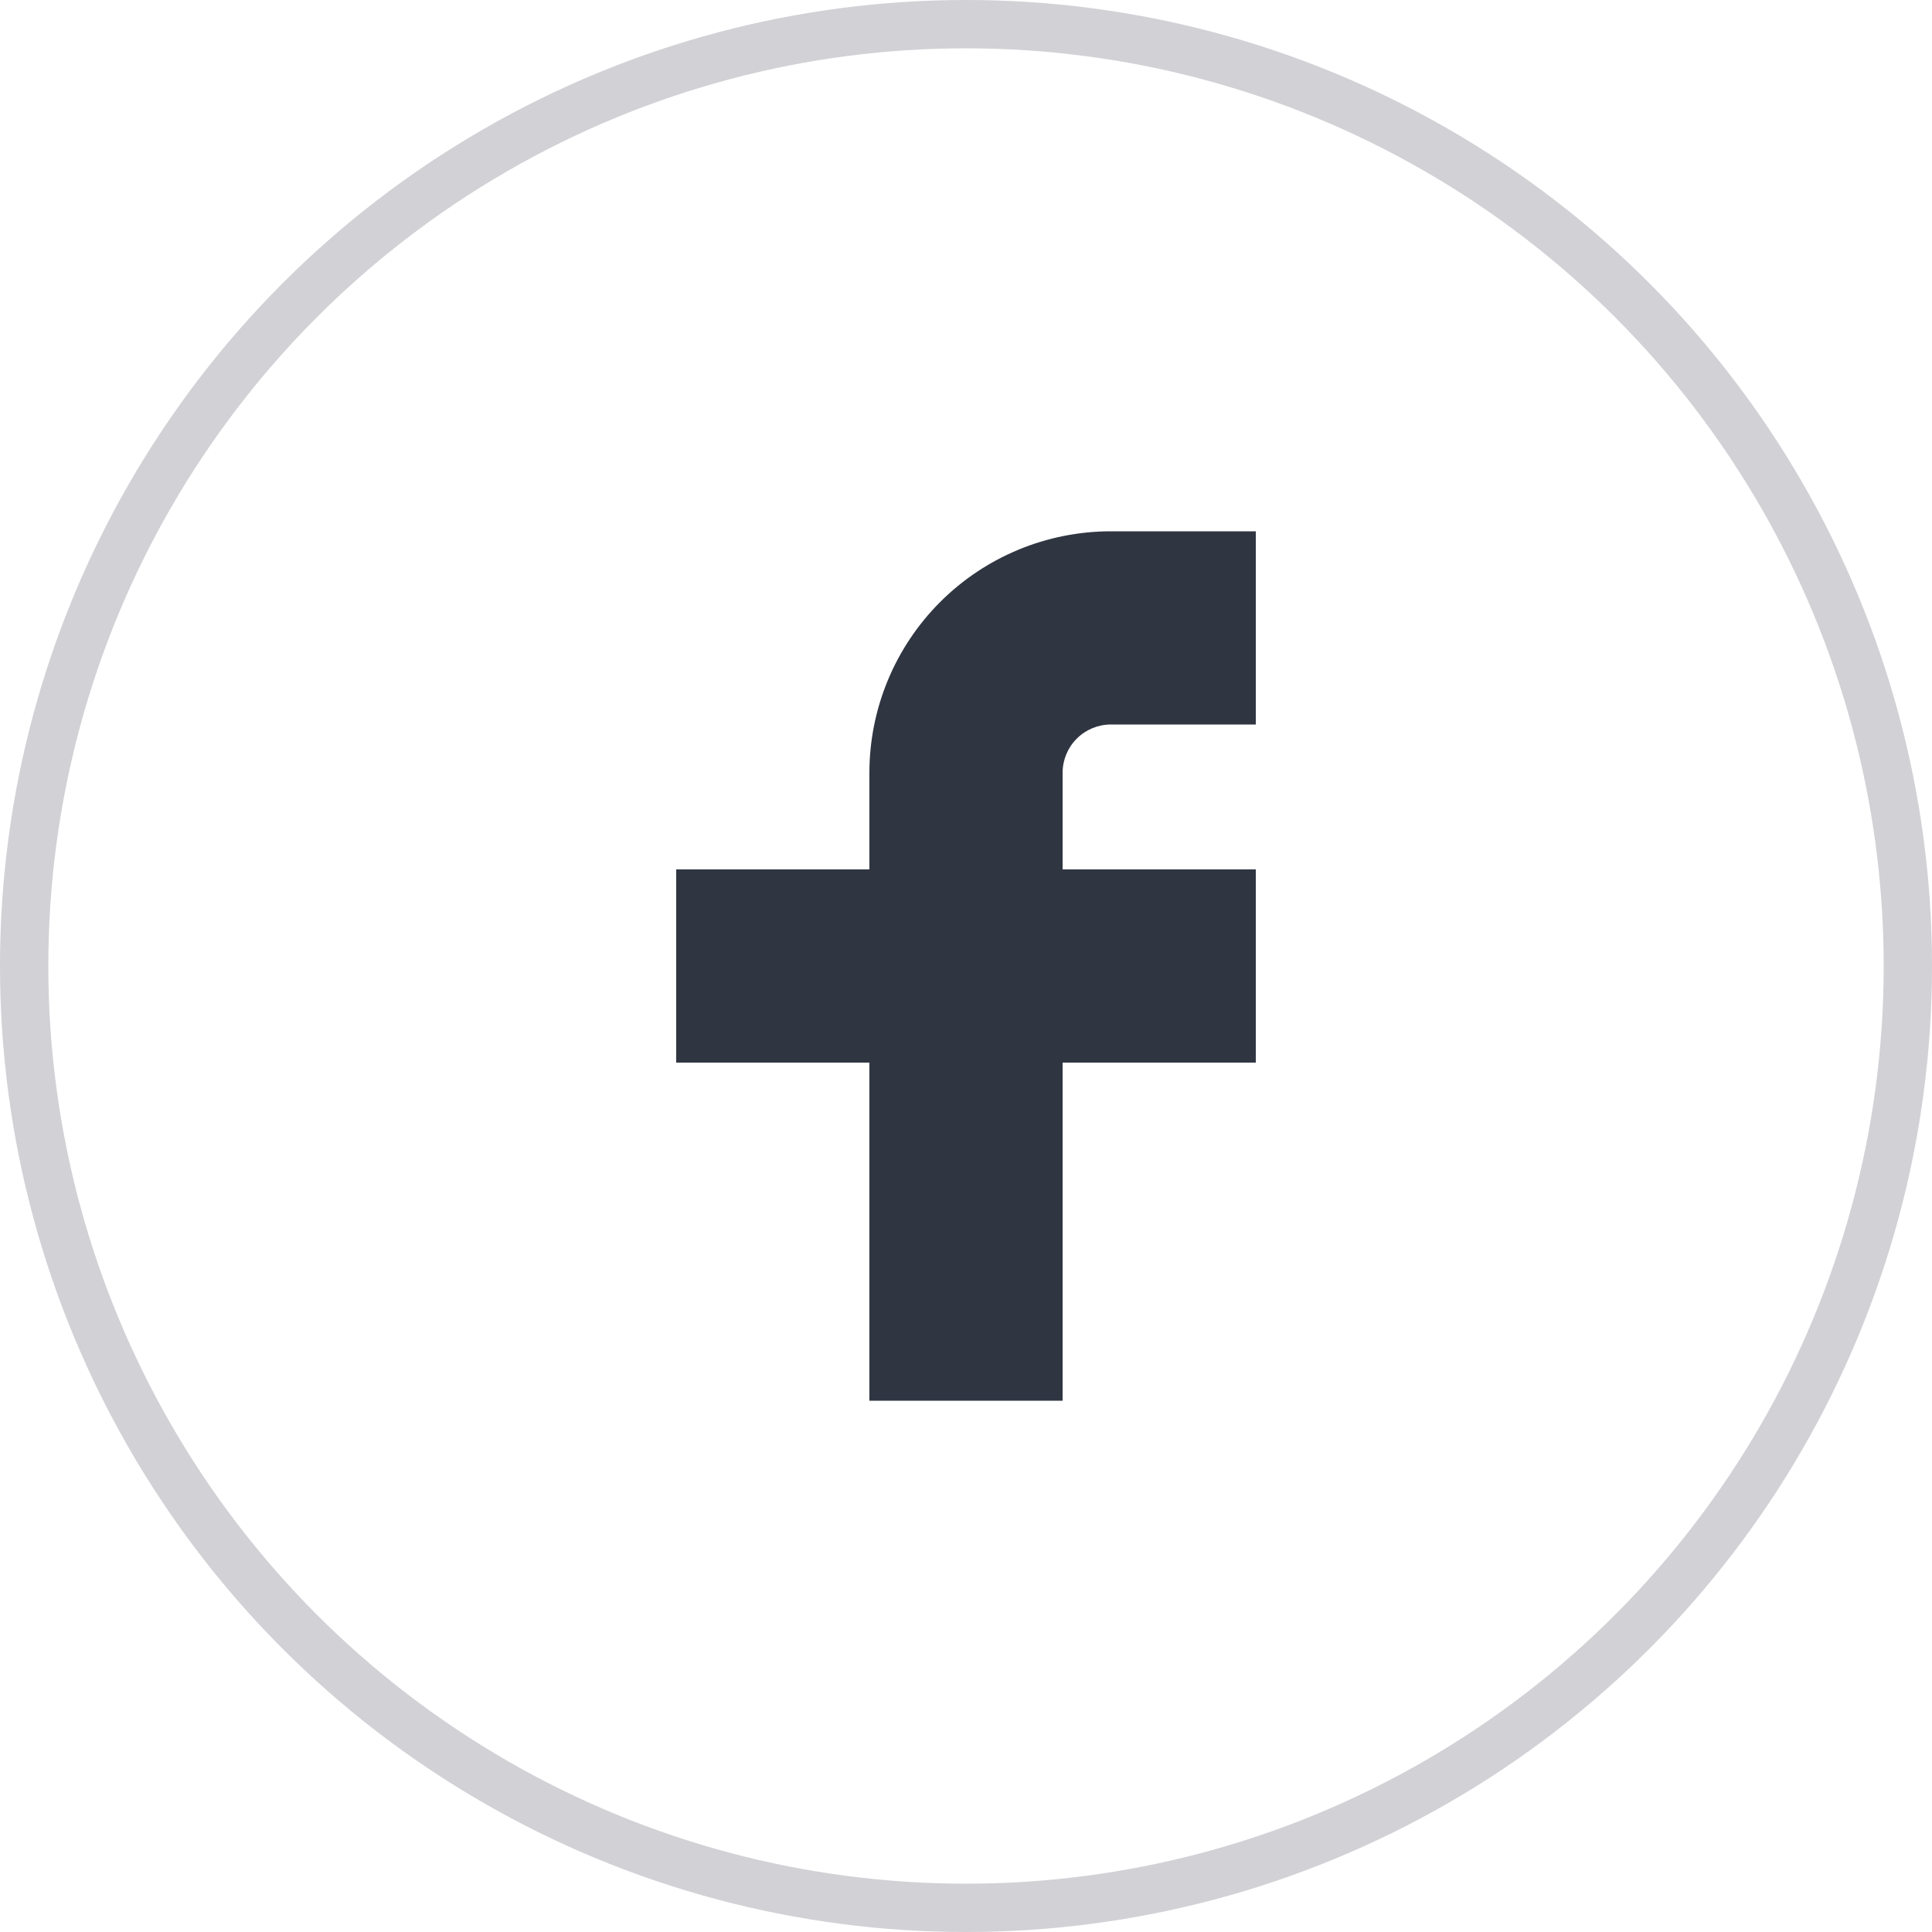
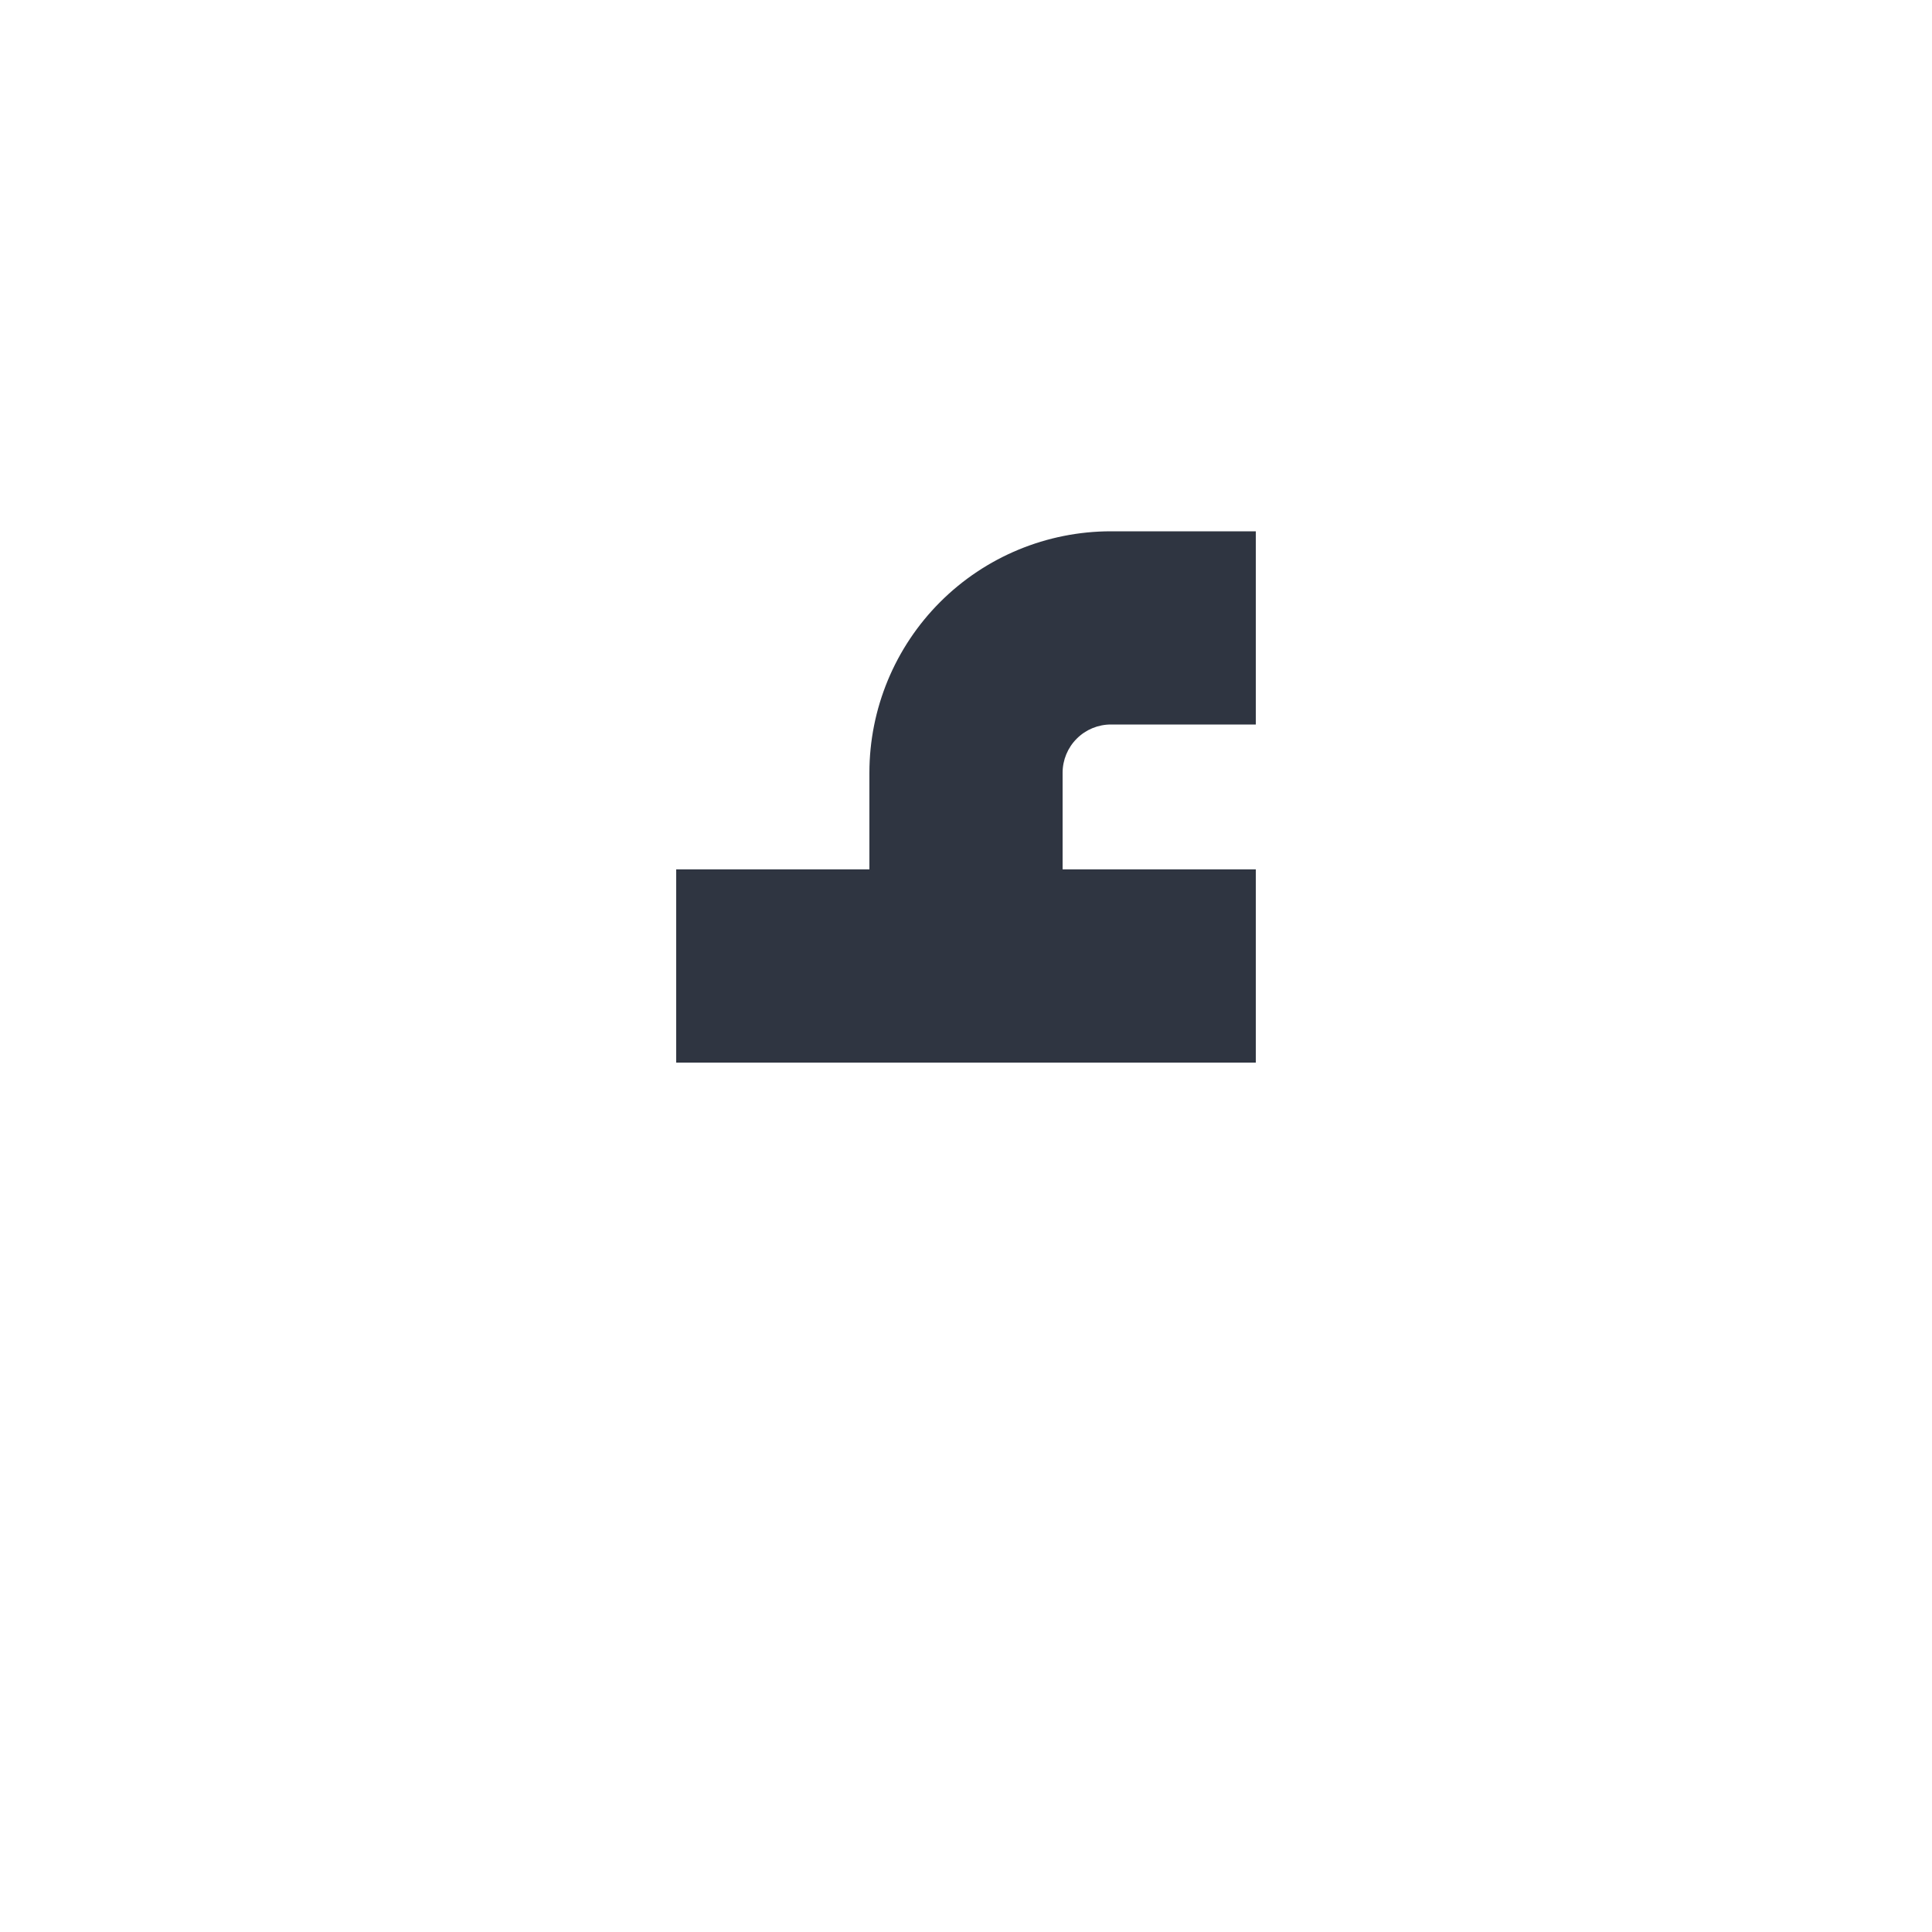
<svg xmlns="http://www.w3.org/2000/svg" width="40" height="40" viewBox="0 0 40 40" fill="none">
-   <circle cx="20" cy="20" r="19.5" stroke="#D1D1D6" />
-   <path d="M26 11H23C21.674 11 20.402 11.527 19.465 12.464C18.527 13.402 18 14.674 18 16V18H14V22H18V29H22V22H26V18H22V16C22 15.735 22.105 15.48 22.293 15.293C22.48 15.105 22.735 15 23 15H26V11Z" fill="#2F3541" />
+   <path d="M26 11H23C21.674 11 20.402 11.527 19.465 12.464C18.527 13.402 18 14.674 18 16V18H14V22H18V29V22H26V18H22V16C22 15.735 22.105 15.48 22.293 15.293C22.48 15.105 22.735 15 23 15H26V11Z" fill="#2F3541" />
</svg>